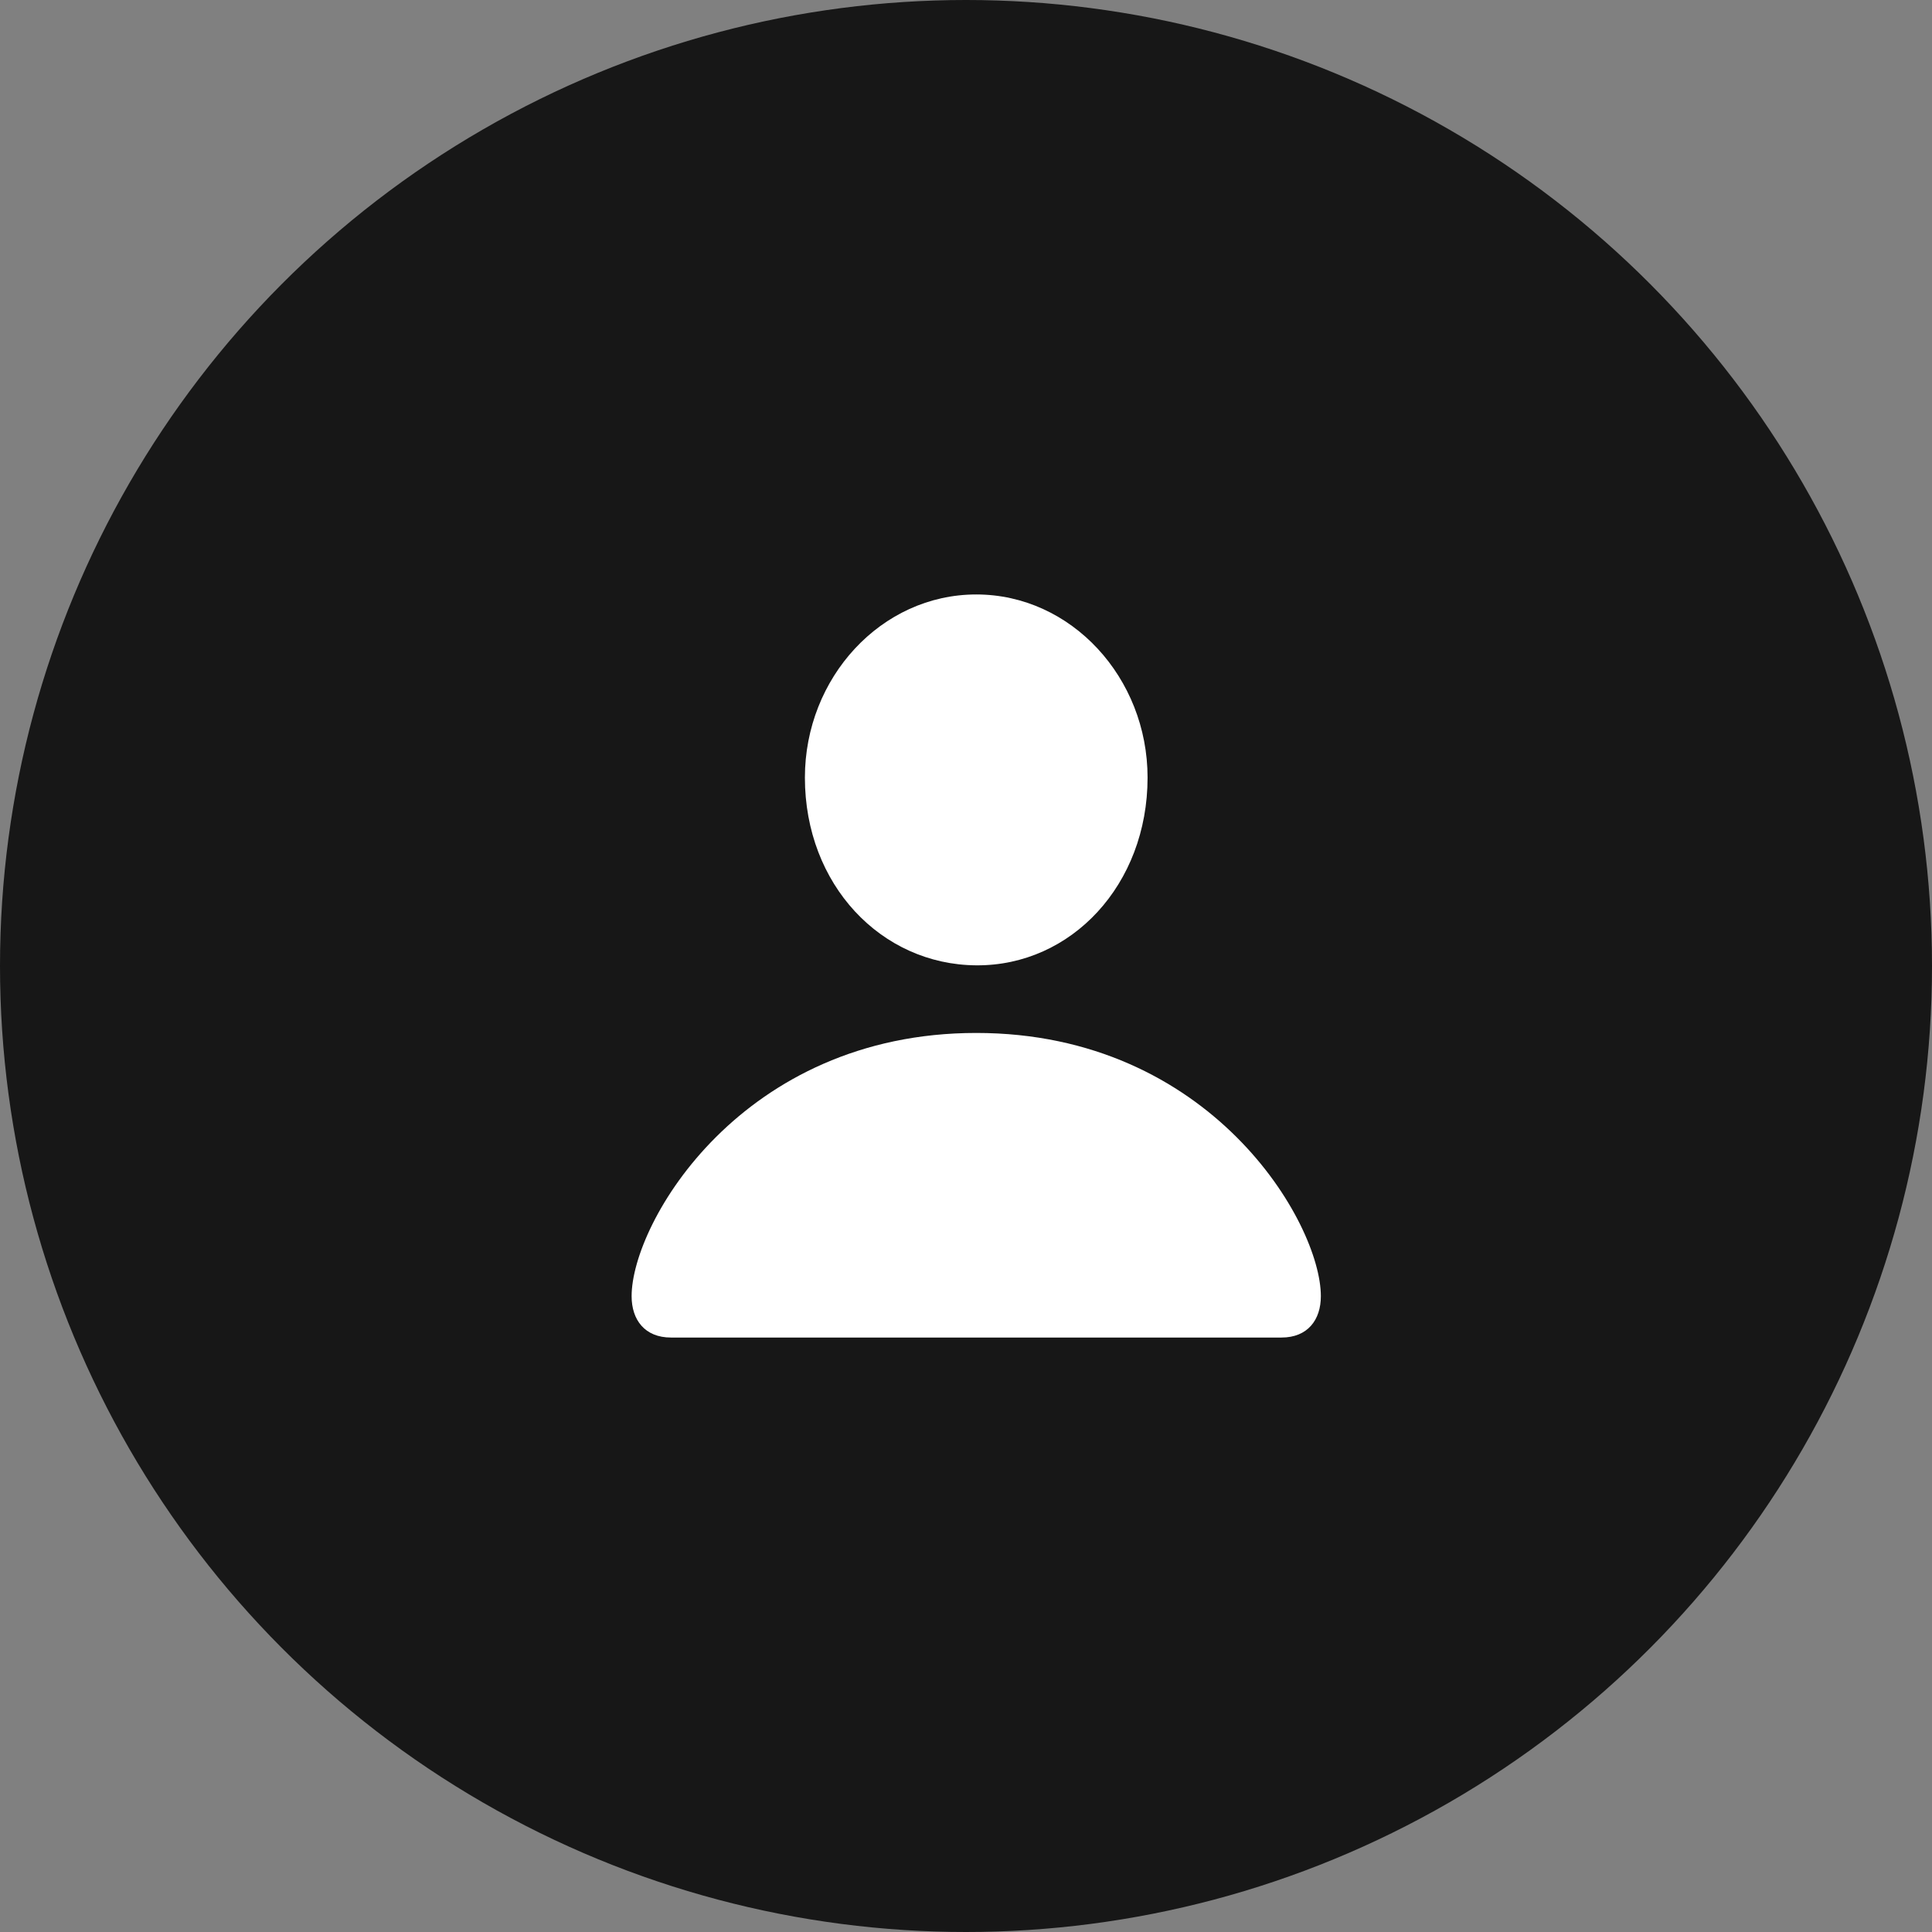
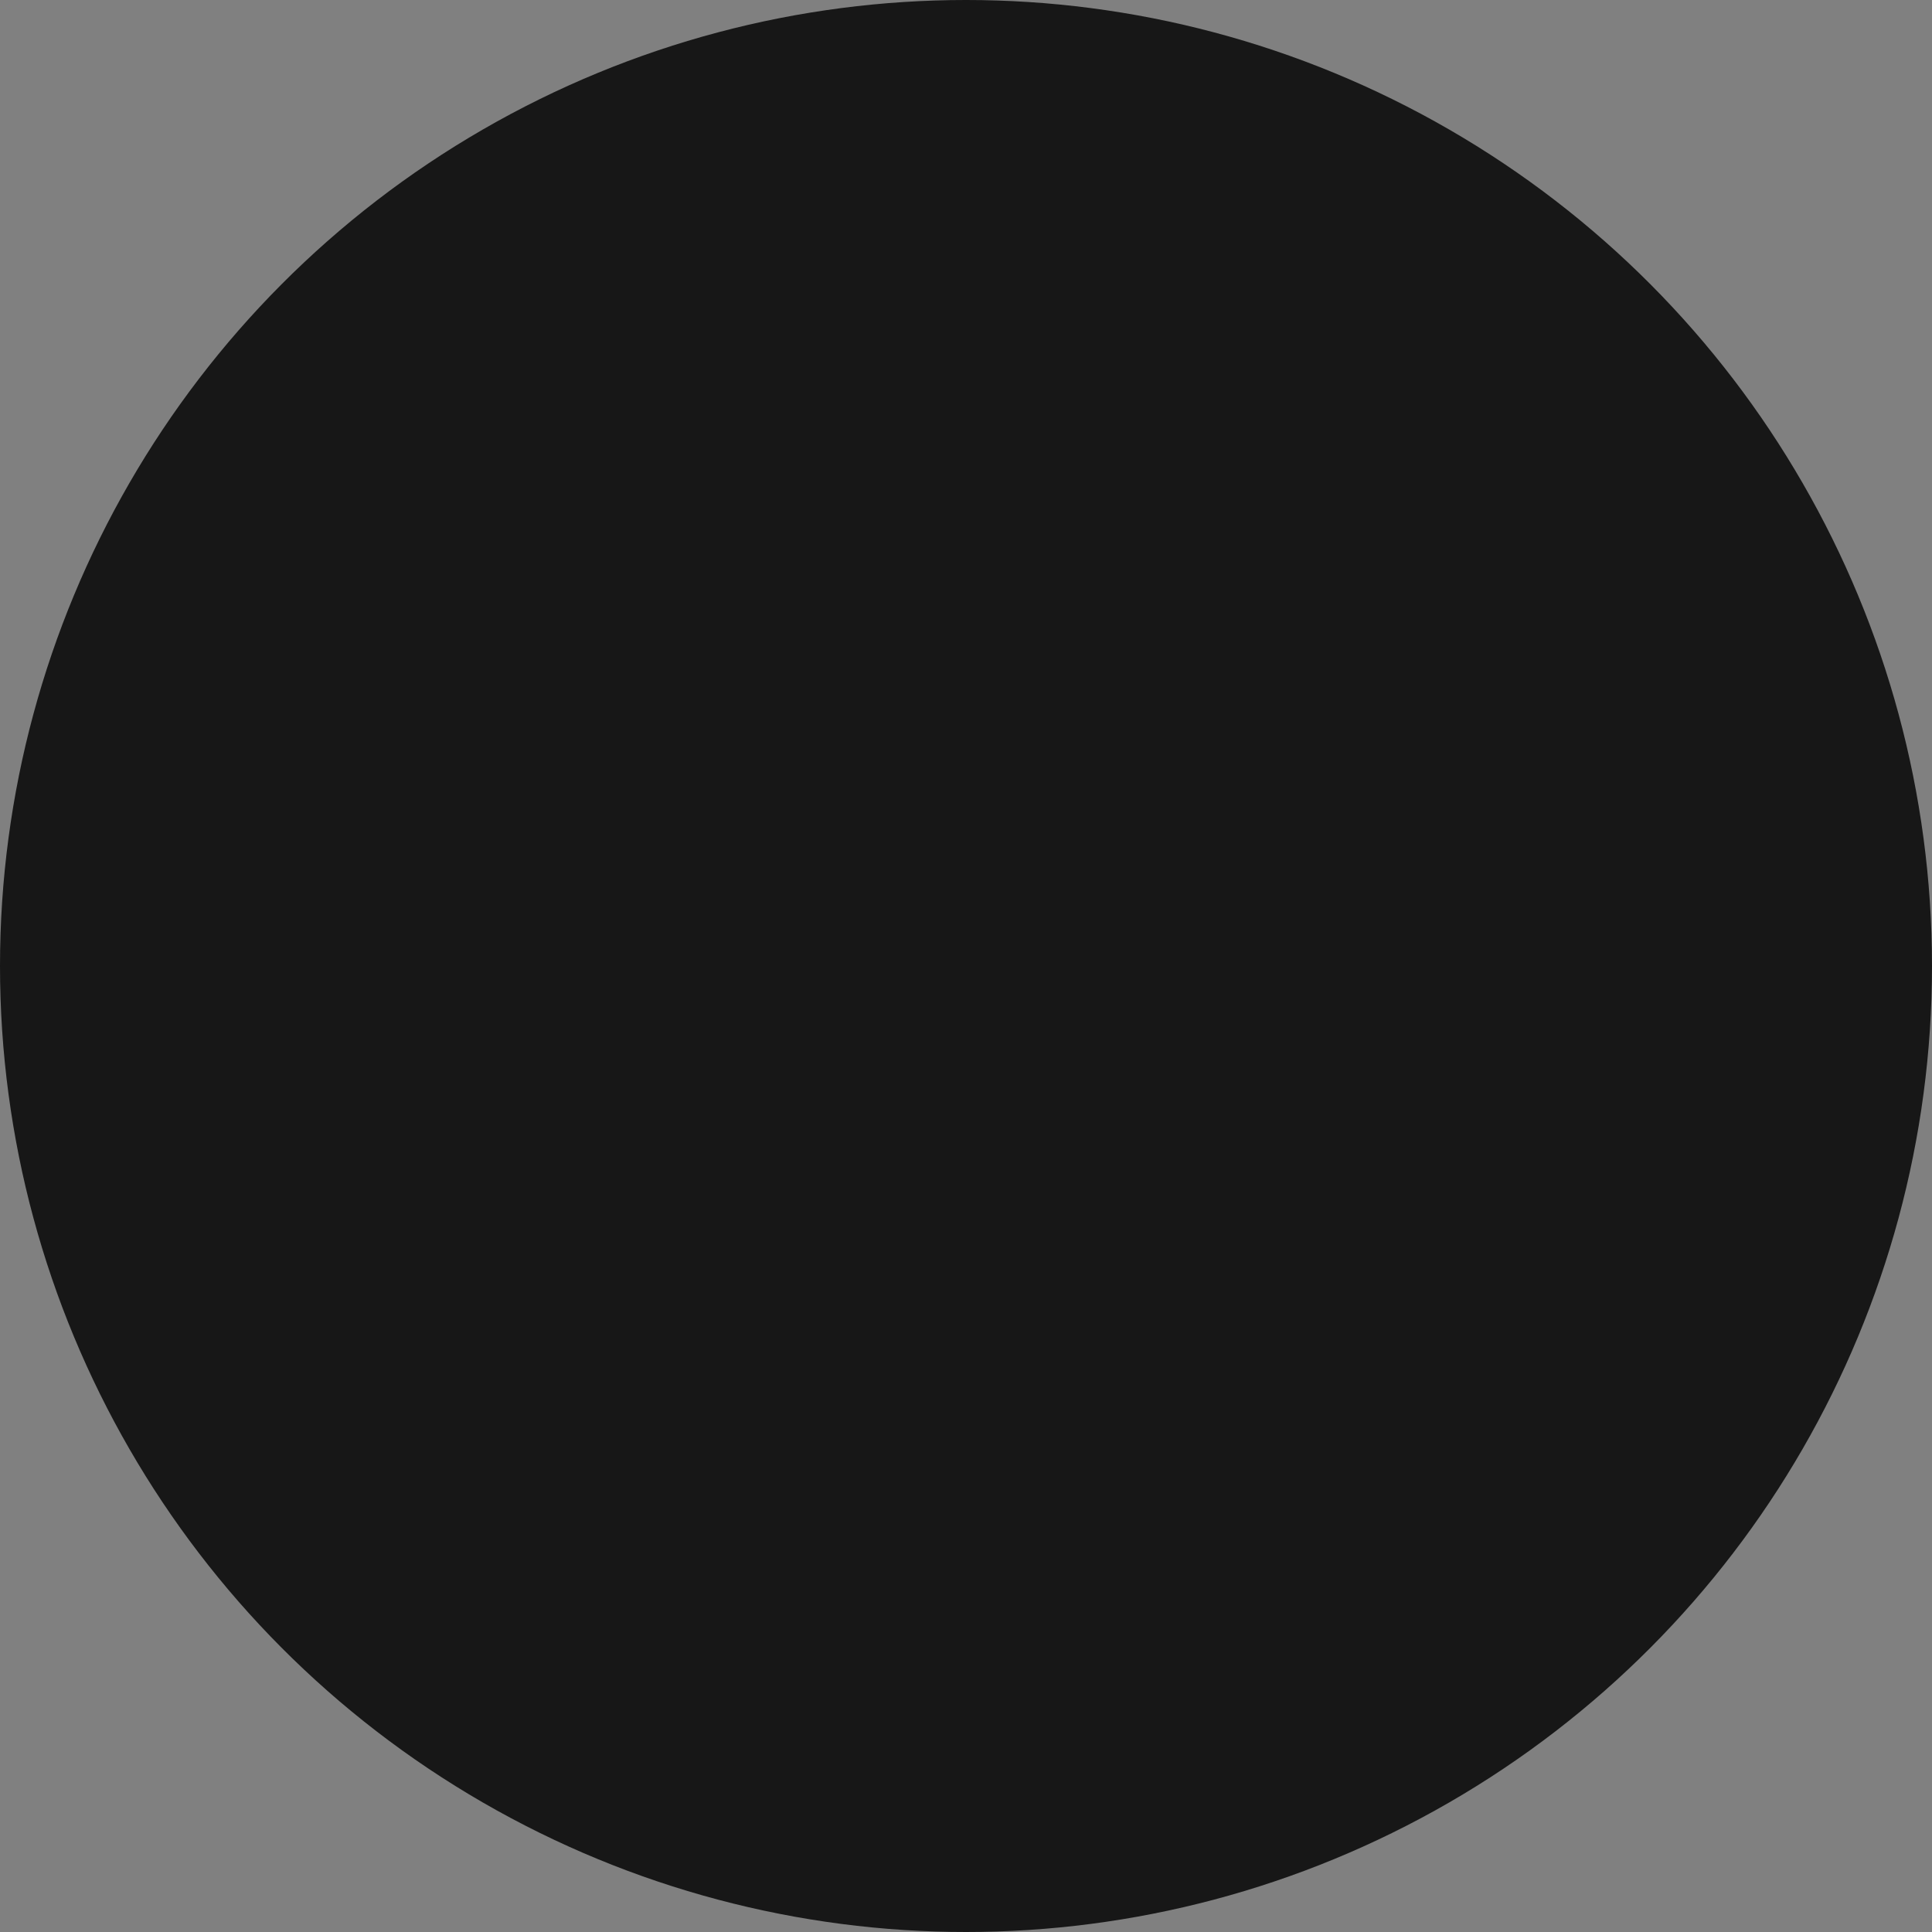
<svg xmlns="http://www.w3.org/2000/svg" width="52" height="52" viewBox="0 0 52 52" fill="none">
  <rect x="0" y="0" width="52" height="52" fill="#808080" stroke="none" />
  <circle cx="26" cy="26" r="26" fill="#171717" />
-   <path fill-rule="evenodd" clip-rule="evenodd" d="M30.887 20.929C30.887 23.809 28.837 26 26.276 25.982C23.714 25.965 21.664 23.809 21.664 20.929C21.664 18.244 23.714 16 26.276 16C28.837 16 30.887 18.244 30.887 20.929ZM35.551 34.887C35.551 35.523 35.198 36 34.491 36H18.06C17.353 36 17 35.523 17 34.887C17 32.908 19.968 27.802 26.276 27.802C32.583 27.802 35.551 32.908 35.551 34.887Z" fill="white" />
</svg>